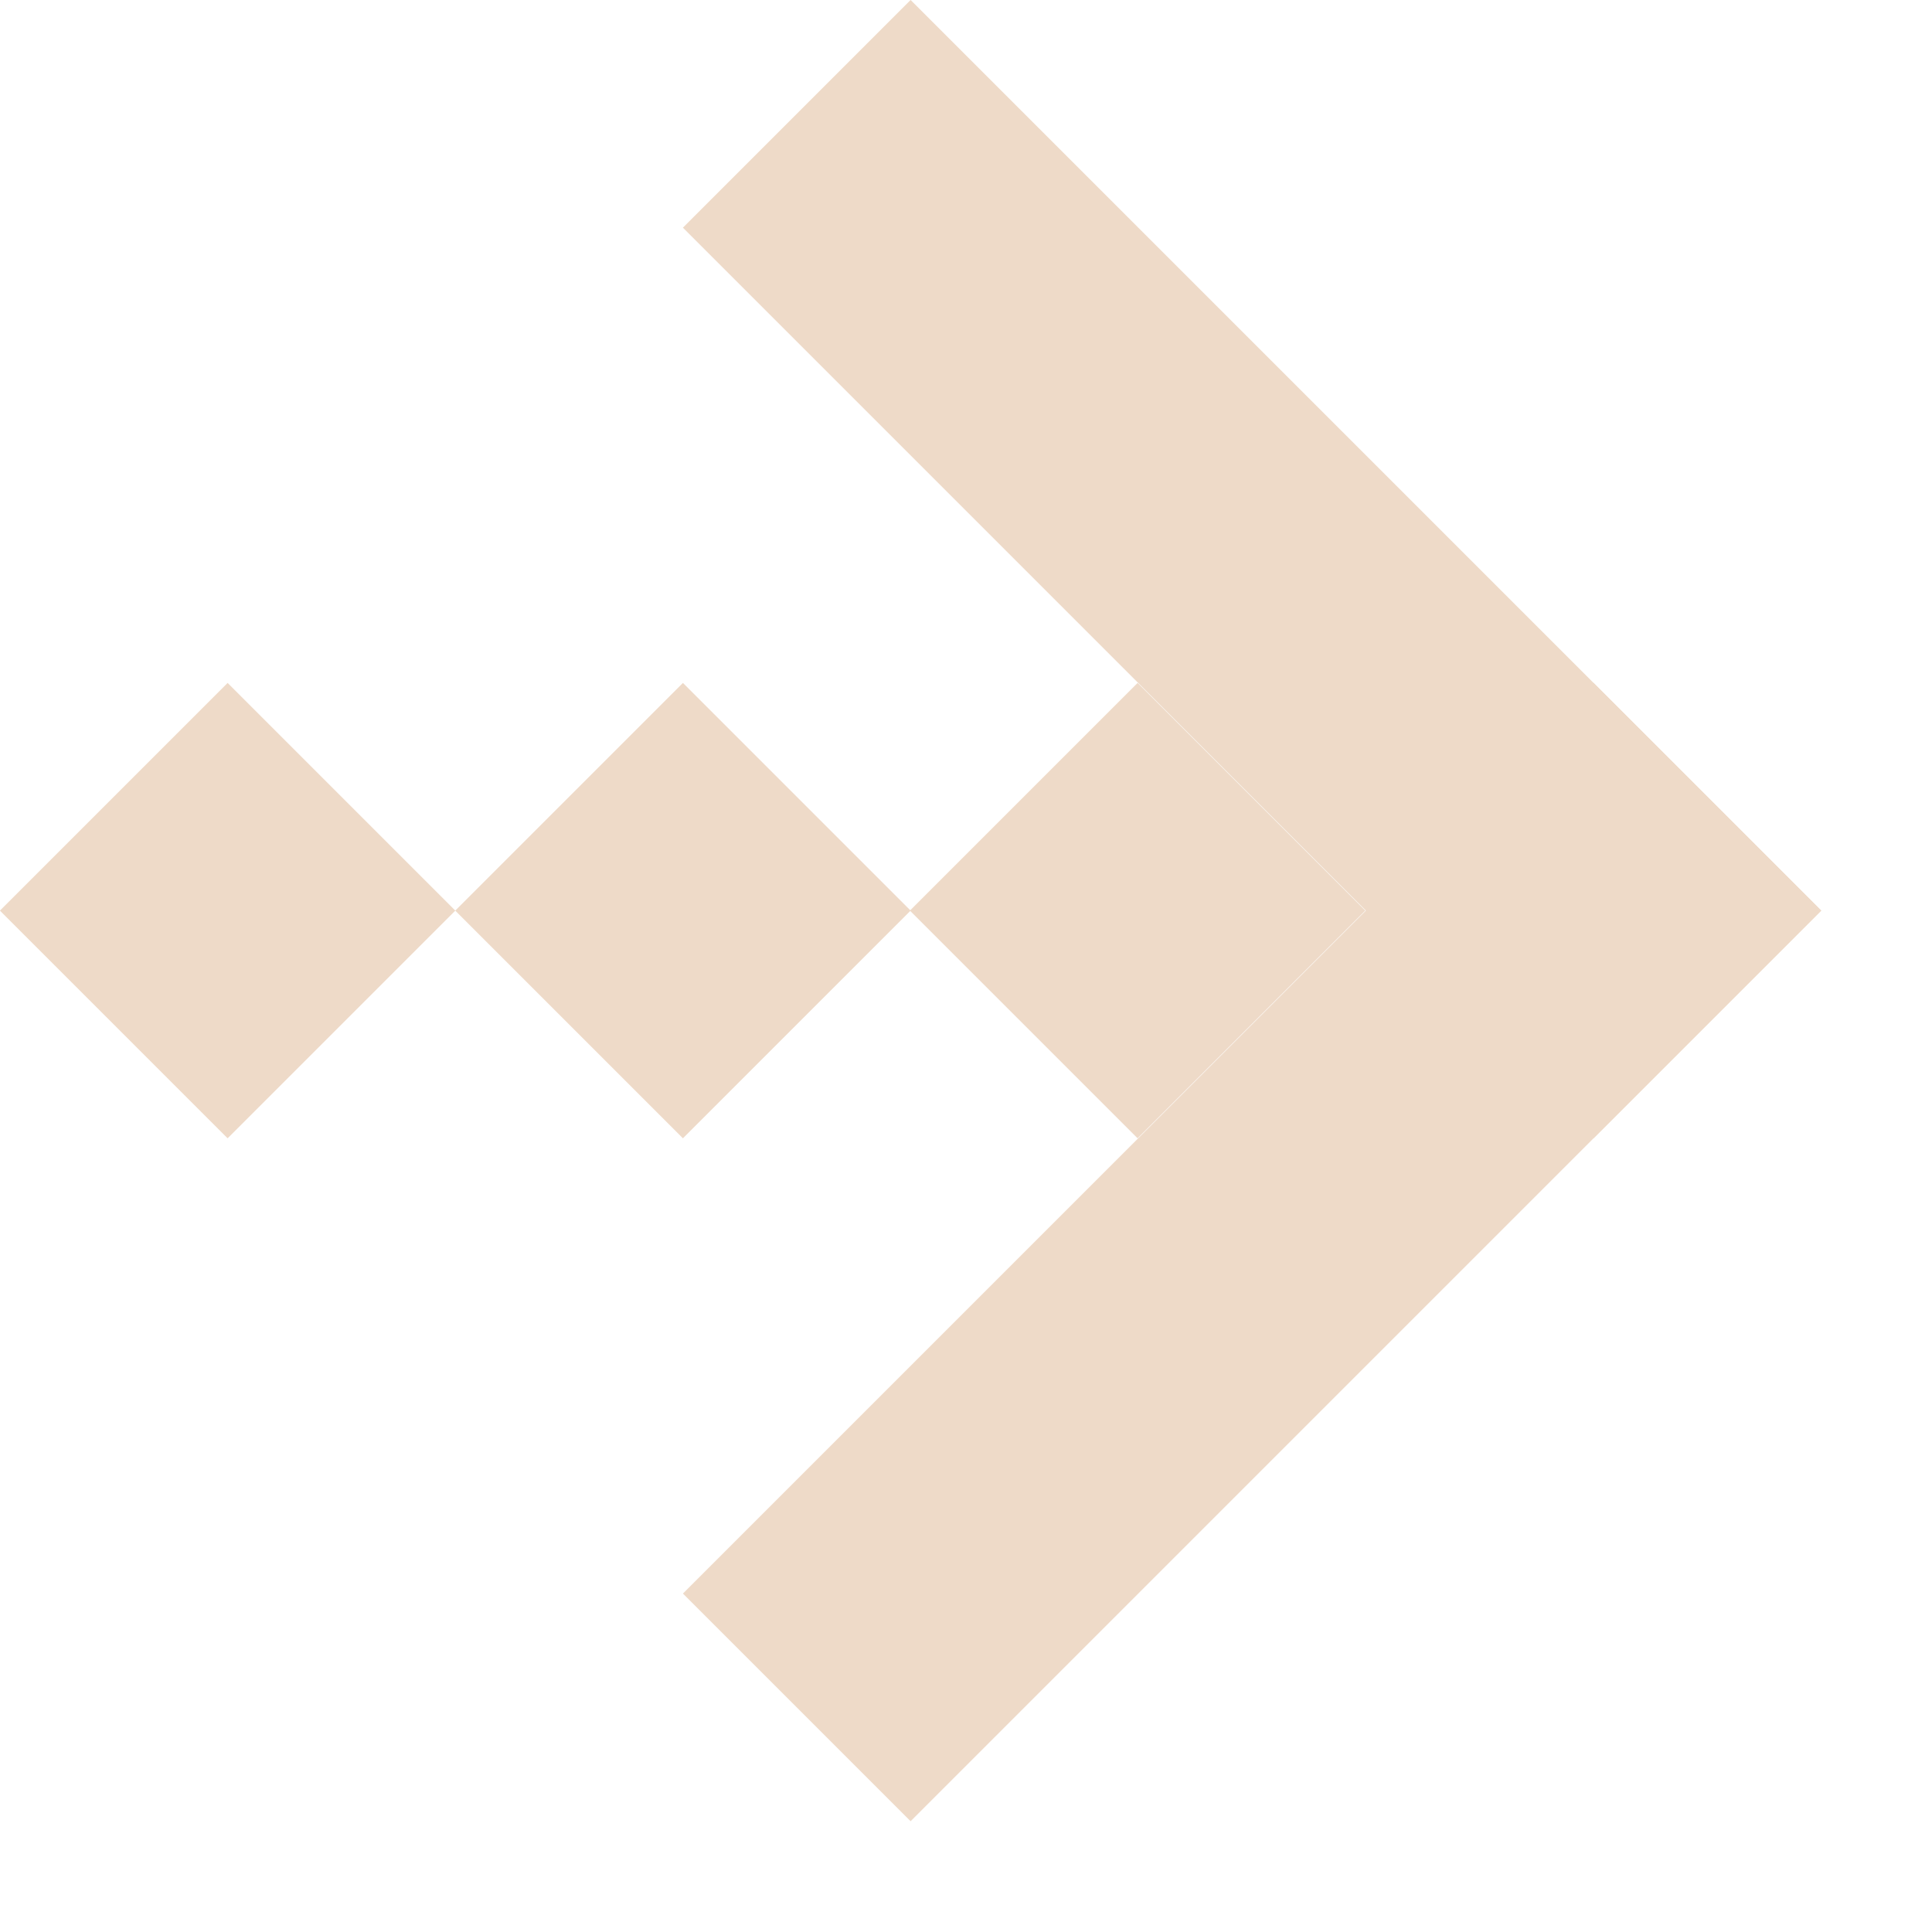
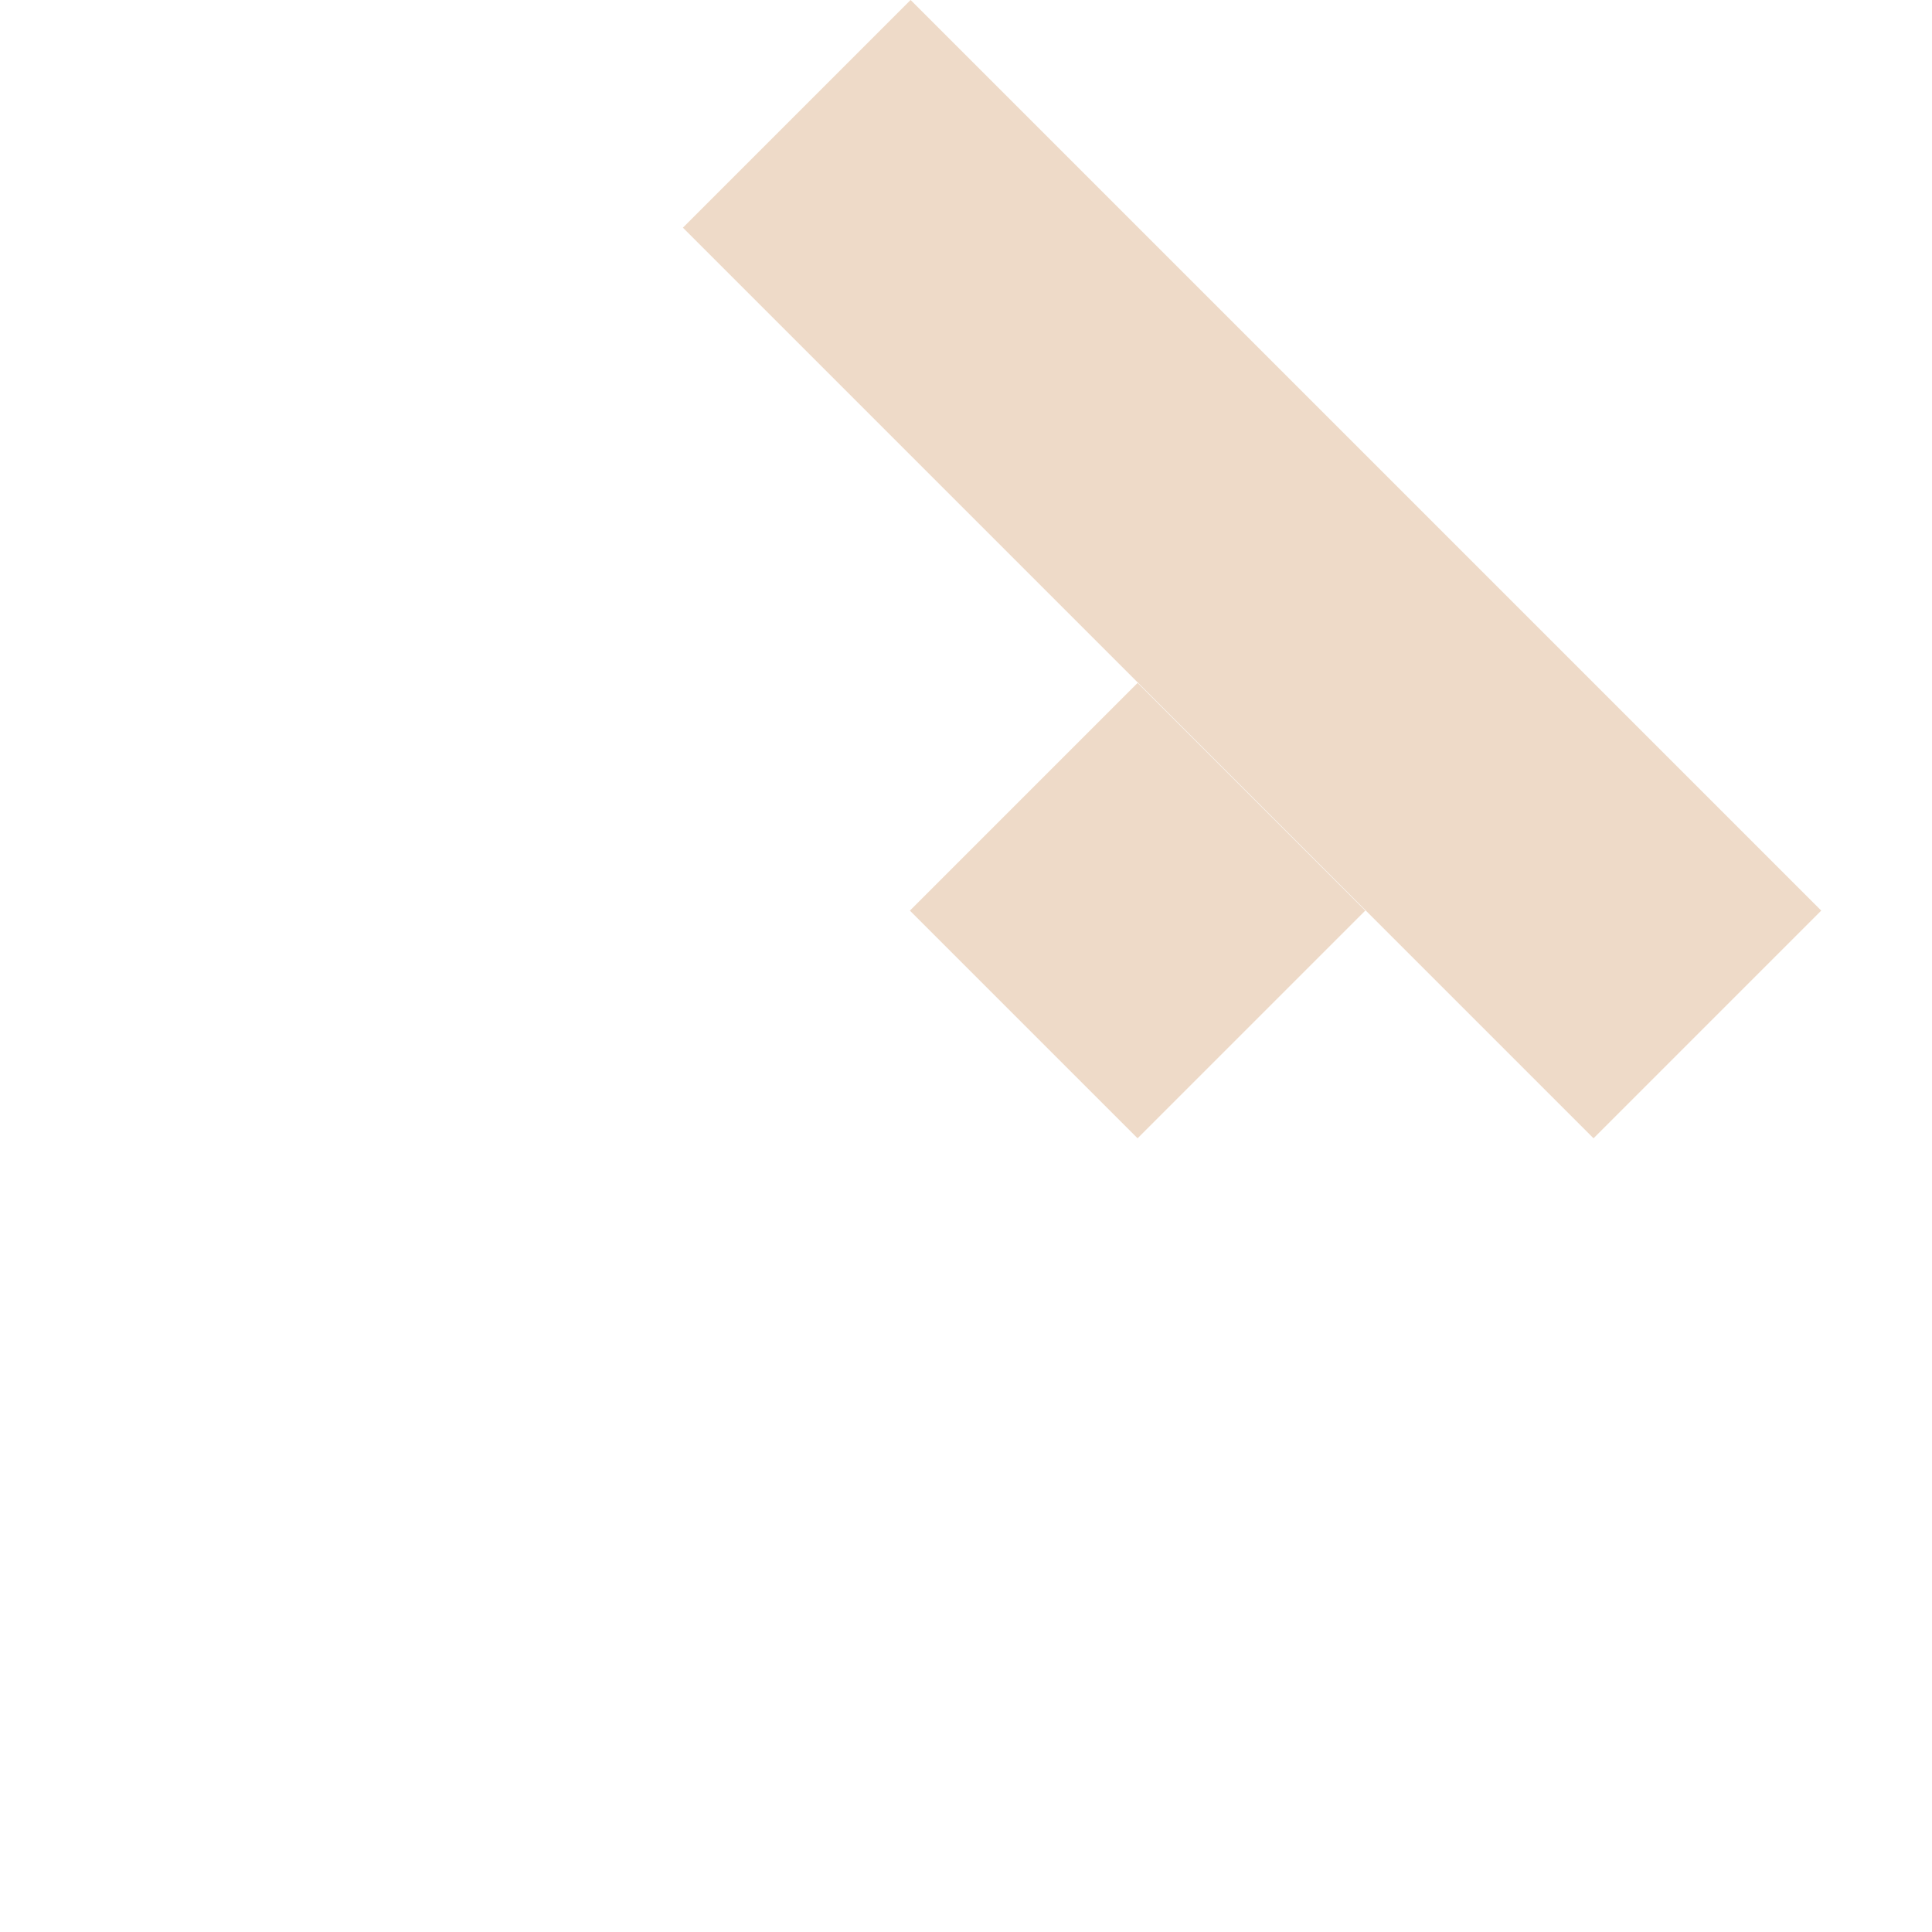
<svg xmlns="http://www.w3.org/2000/svg" width="12" height="12" viewBox="0 0 12 12" fill="none">
  <rect x="11.312" y="5.656" width="2" height="7.999" transform="rotate(135 11.312 5.656)" fill="#EEDAC8" />
-   <rect x="5.656" y="11.312" width="2" height="7.999" transform="rotate(-135 5.656 11.312)" fill="#EEDAC8" />
  <rect x="8.48" y="5.656" width="2" height="2" transform="rotate(135 8.48 5.656)" fill="#EEDAC8" />
-   <rect x="5.656" y="5.656" width="2" height="2" transform="rotate(135 5.656 5.656)" fill="#EEDAC8" />
-   <rect x="2.828" y="5.656" width="2" height="2" transform="rotate(135 2.828 5.656)" fill="#EEDAC8" />
</svg>